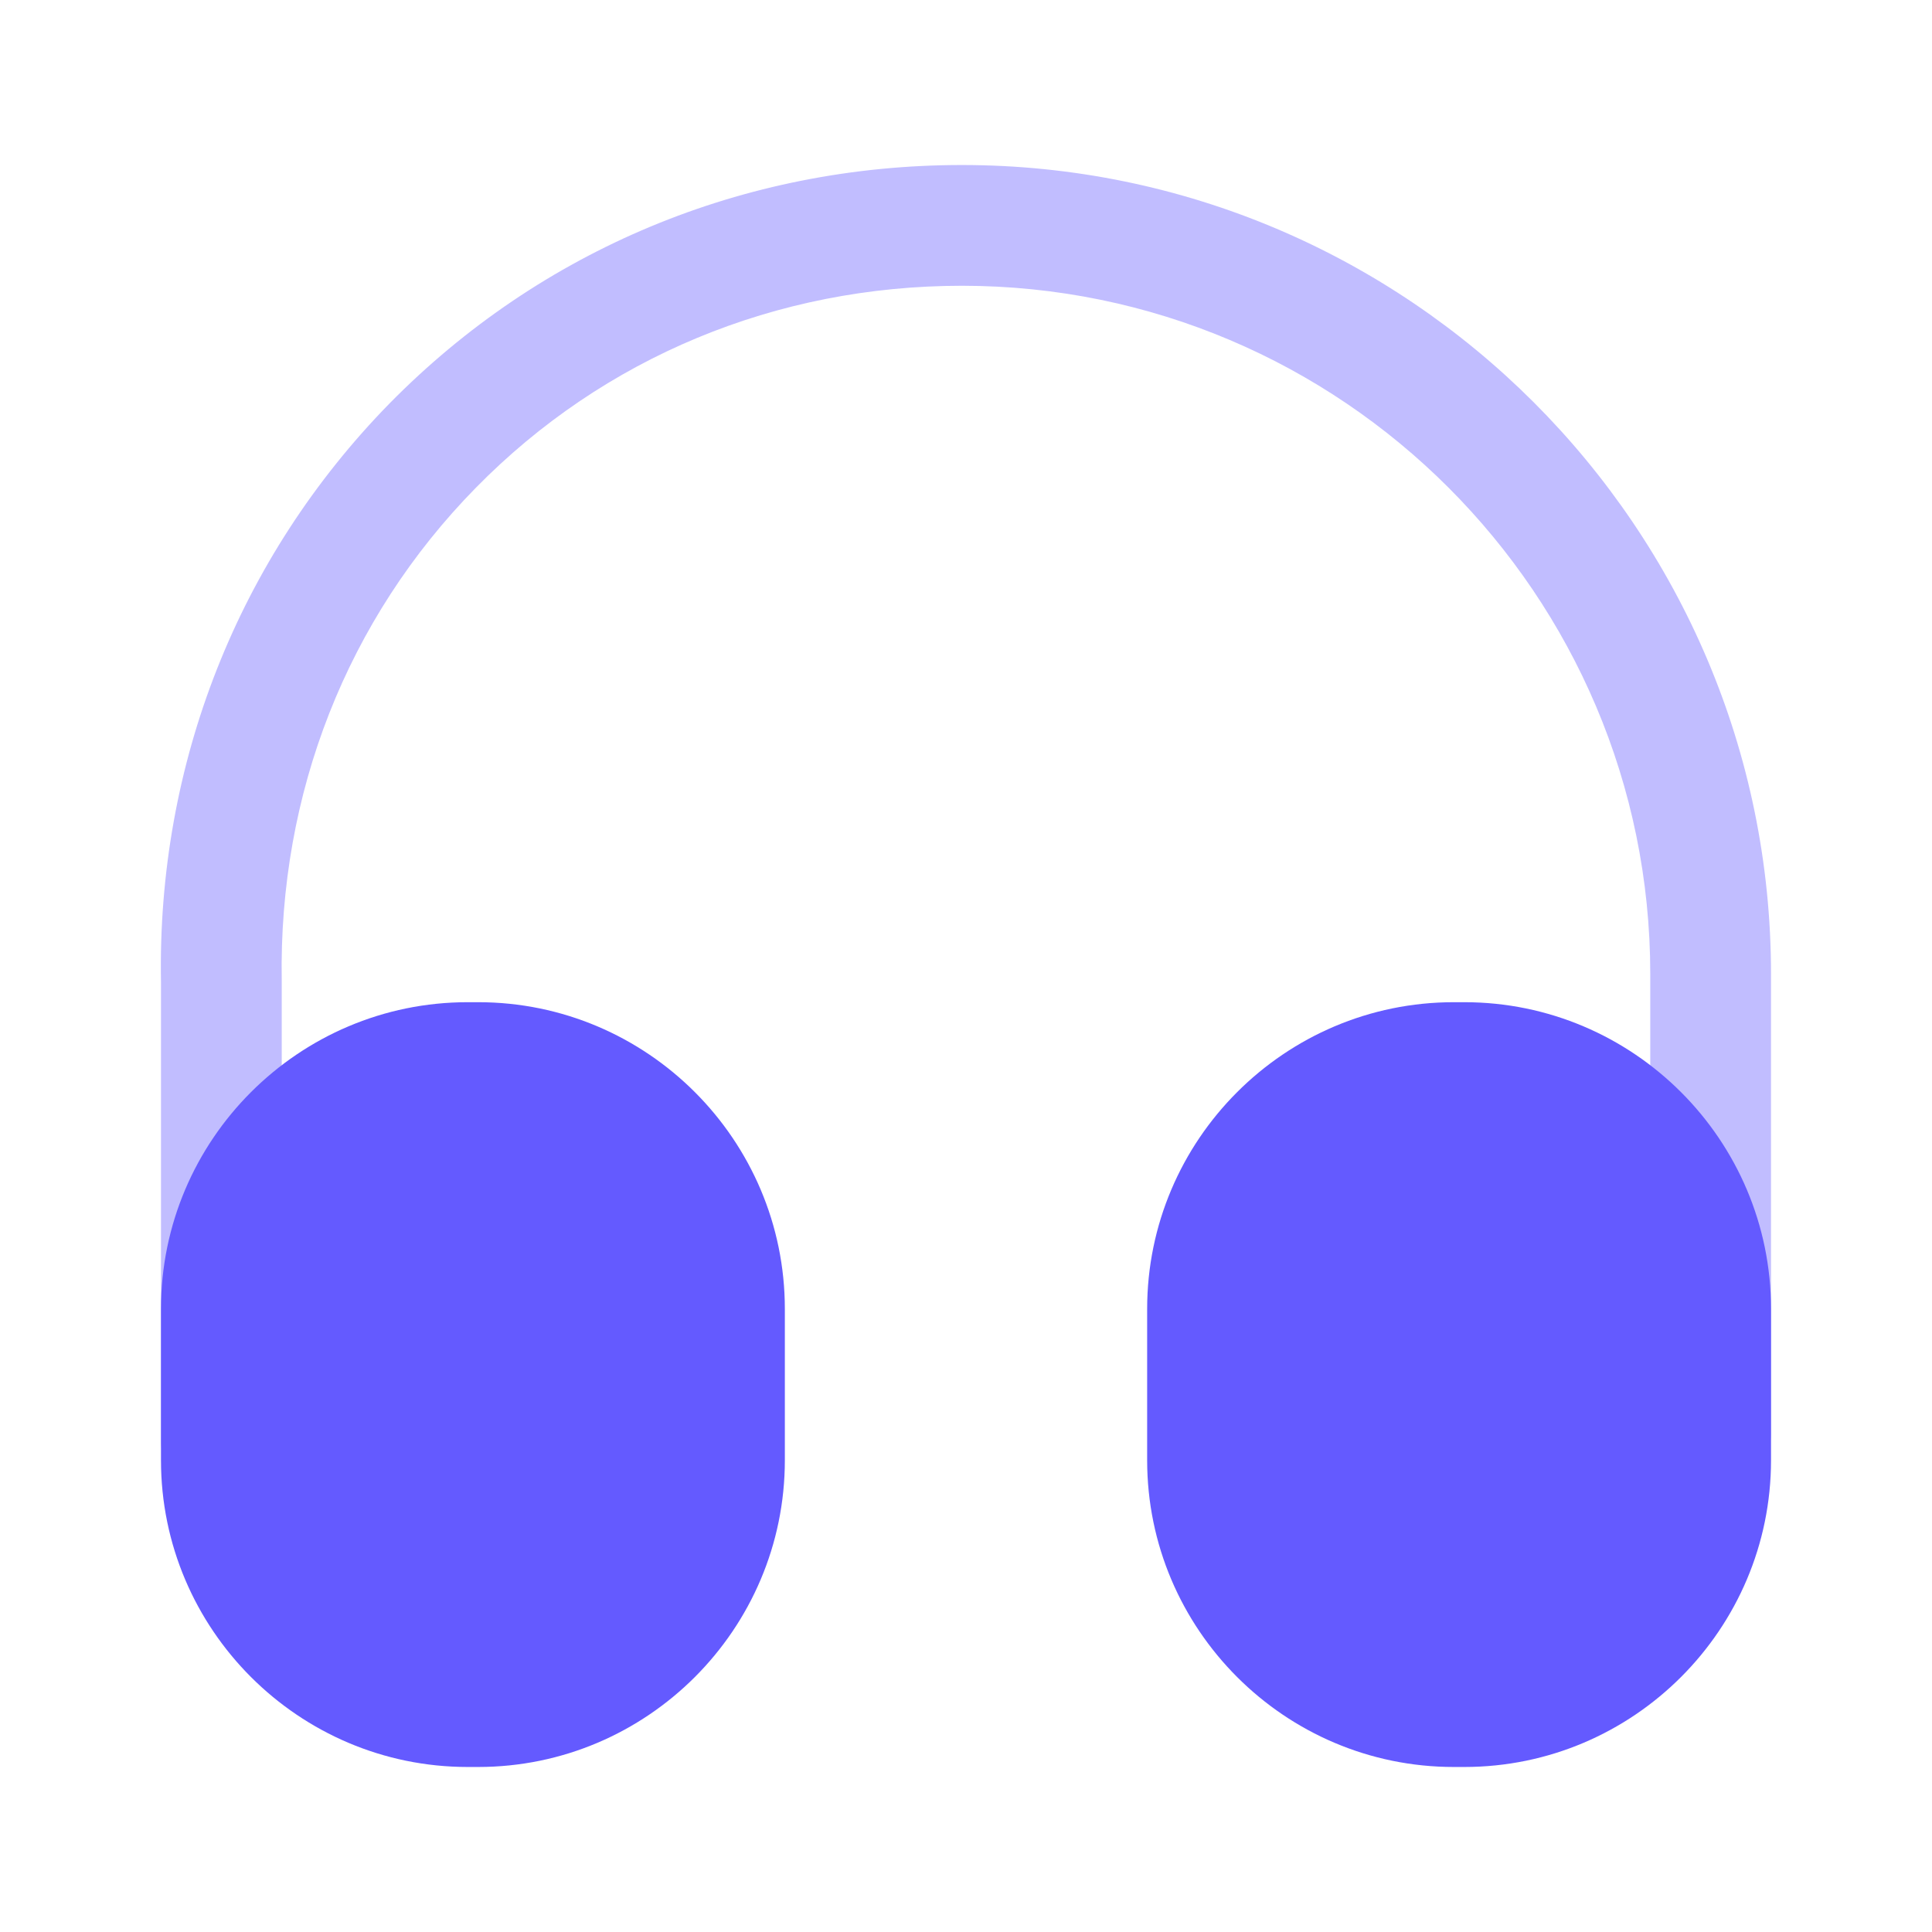
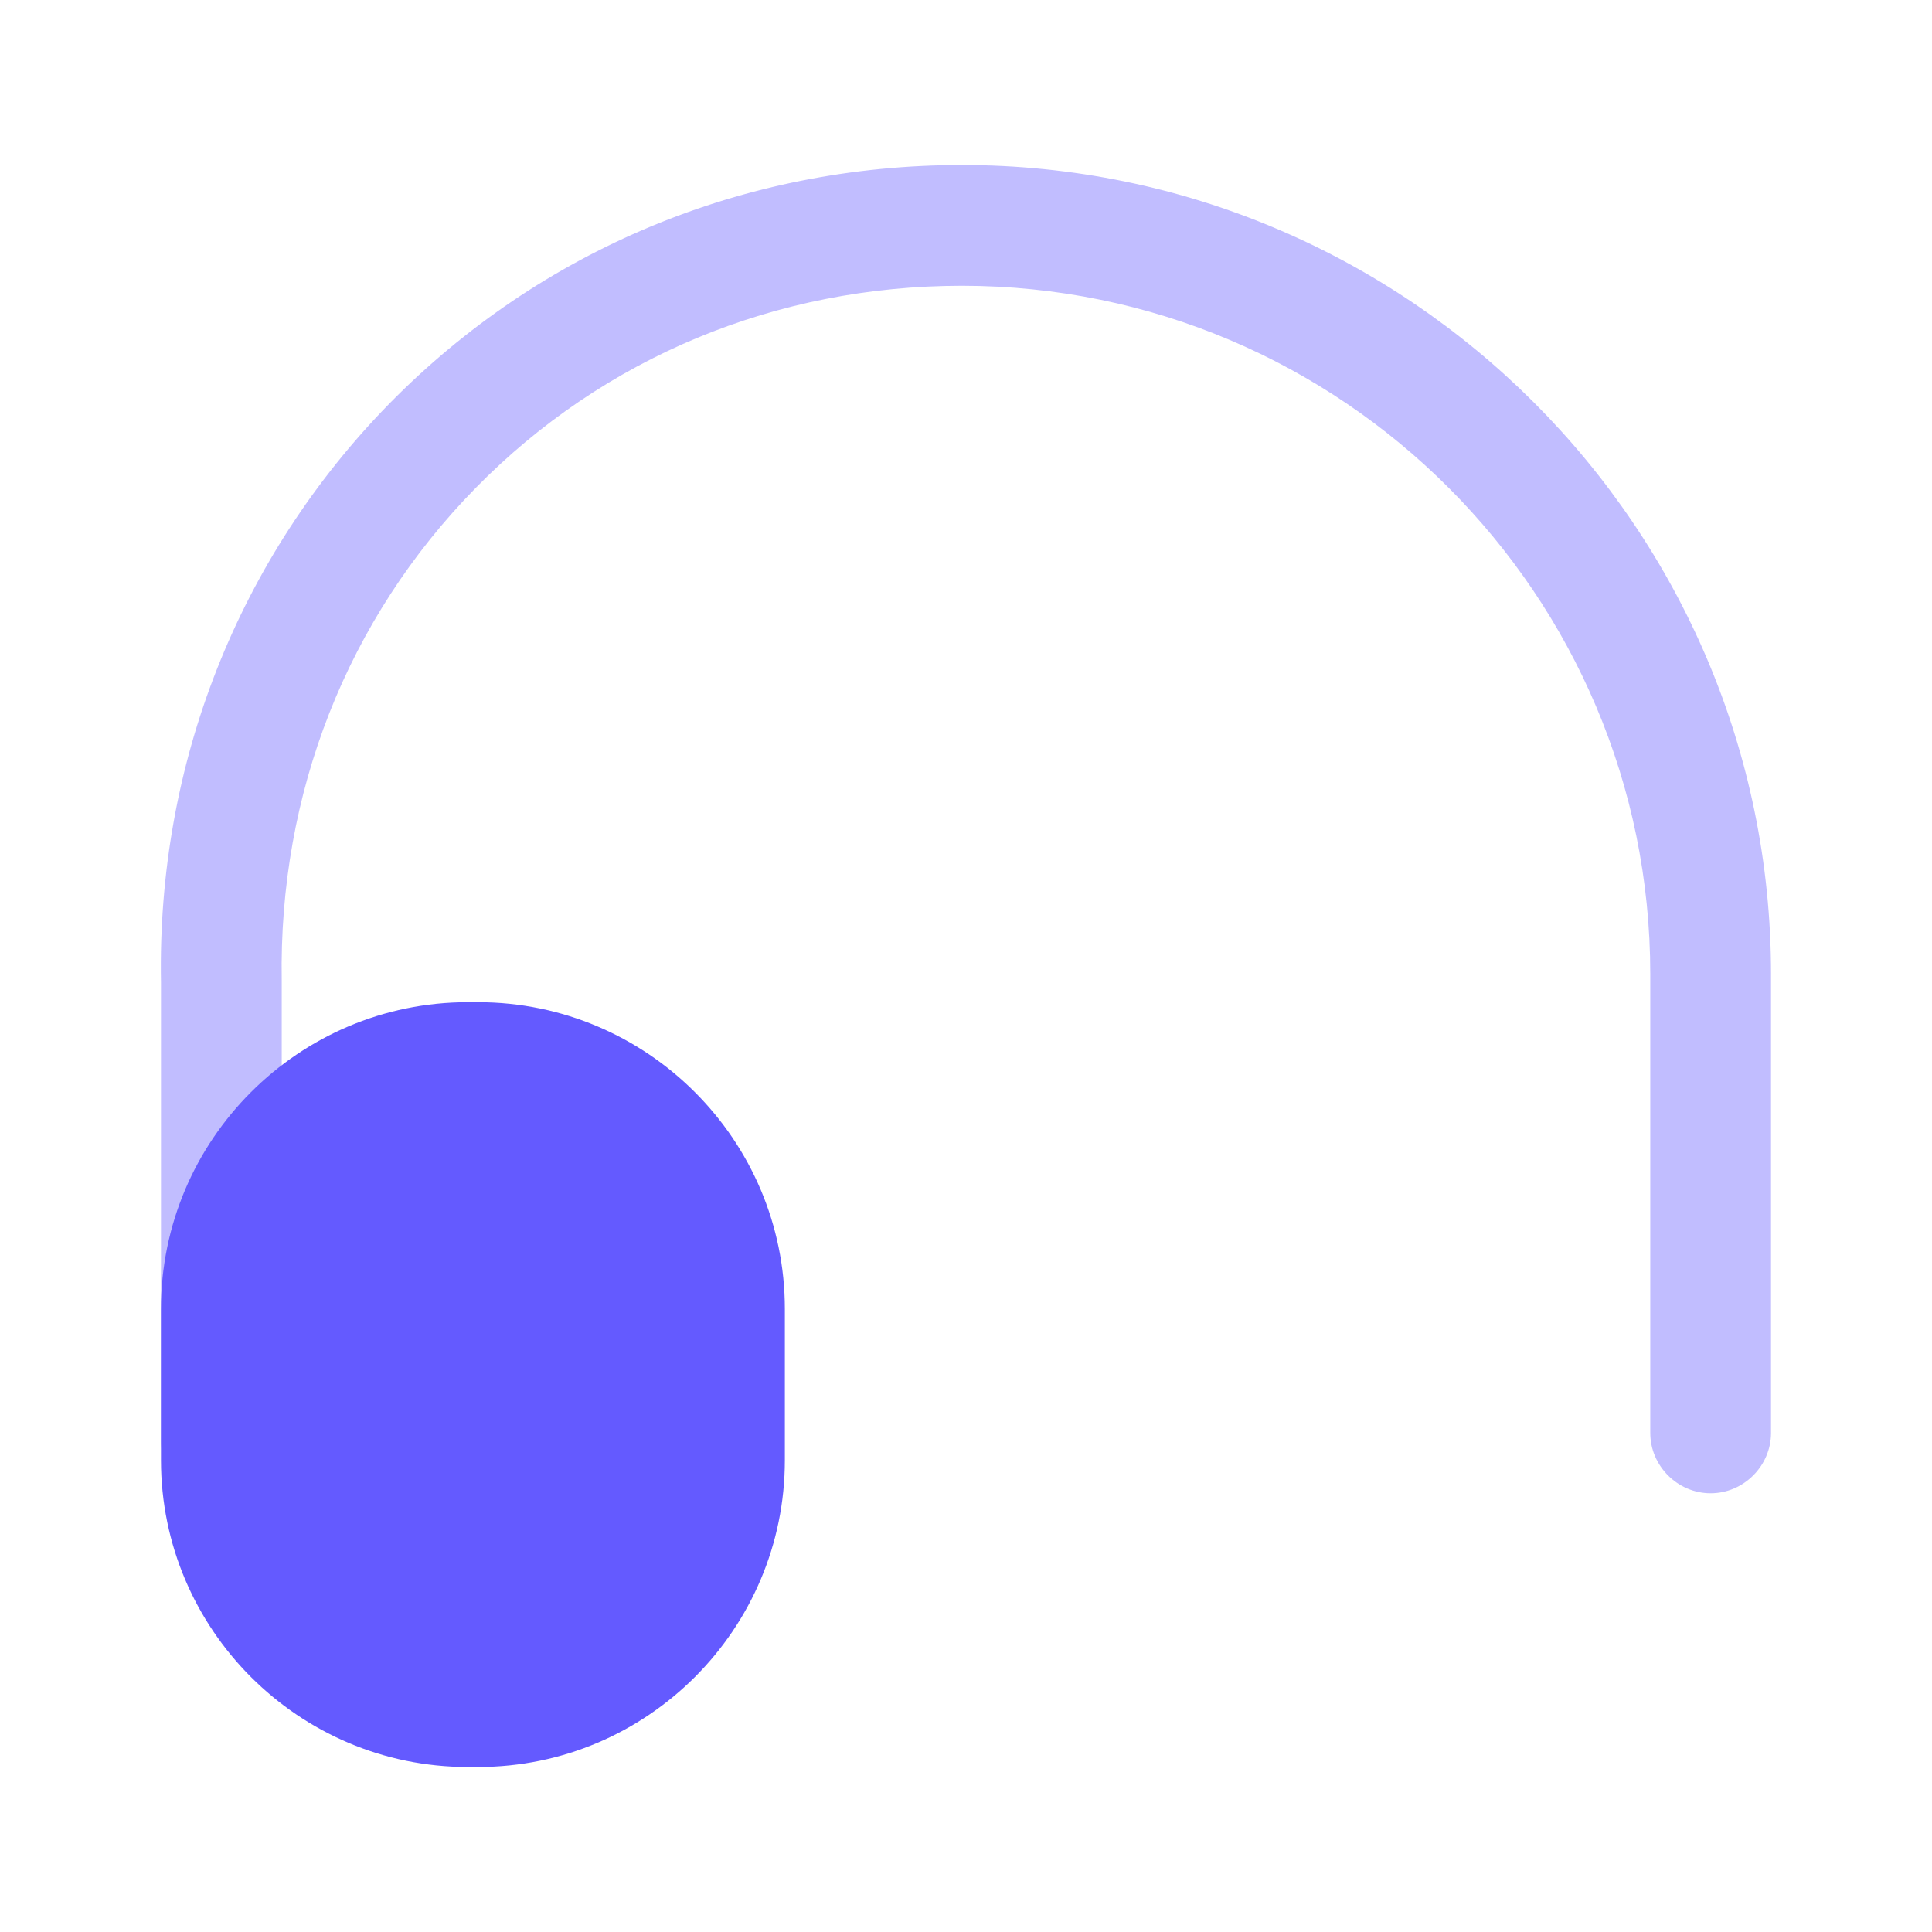
<svg xmlns="http://www.w3.org/2000/svg" width="34" height="34" viewBox="0 0 34 34" fill="none">
  <path opacity="0.4" d="M3.896 26.421C3.315 26.421 2.833 25.939 2.833 25.358V17.283C2.763 13.444 4.193 9.818 6.857 7.098C9.52 4.392 13.09 2.904 16.929 2.904C24.777 2.904 31.167 9.293 31.167 17.142V25.217C31.167 25.797 30.685 26.279 30.104 26.279C29.523 26.279 29.042 25.797 29.042 25.217V17.142C29.042 10.469 23.616 5.029 16.929 5.029C13.657 5.029 10.625 6.29 8.373 8.585C6.106 10.894 4.902 13.968 4.958 17.255V25.344C4.958 25.939 4.491 26.421 3.896 26.421Z" fill="#645AFF" />
  <path d="M8.415 17.637H8.231C5.256 17.637 2.833 20.06 2.833 23.035V25.698C2.833 28.673 5.256 31.096 8.231 31.096H8.415C11.39 31.096 13.812 28.673 13.812 25.698V23.035C13.812 20.06 11.39 17.637 8.415 17.637Z" fill="#645AFF" />
-   <path d="M25.769 17.637H25.585C22.61 17.637 20.188 20.06 20.188 23.035V25.698C20.188 28.673 22.61 31.096 25.585 31.096H25.769C28.744 31.096 31.167 28.673 31.167 25.698V23.035C31.167 20.06 28.744 17.637 25.769 17.637Z" fill="#645AFF" />
</svg>